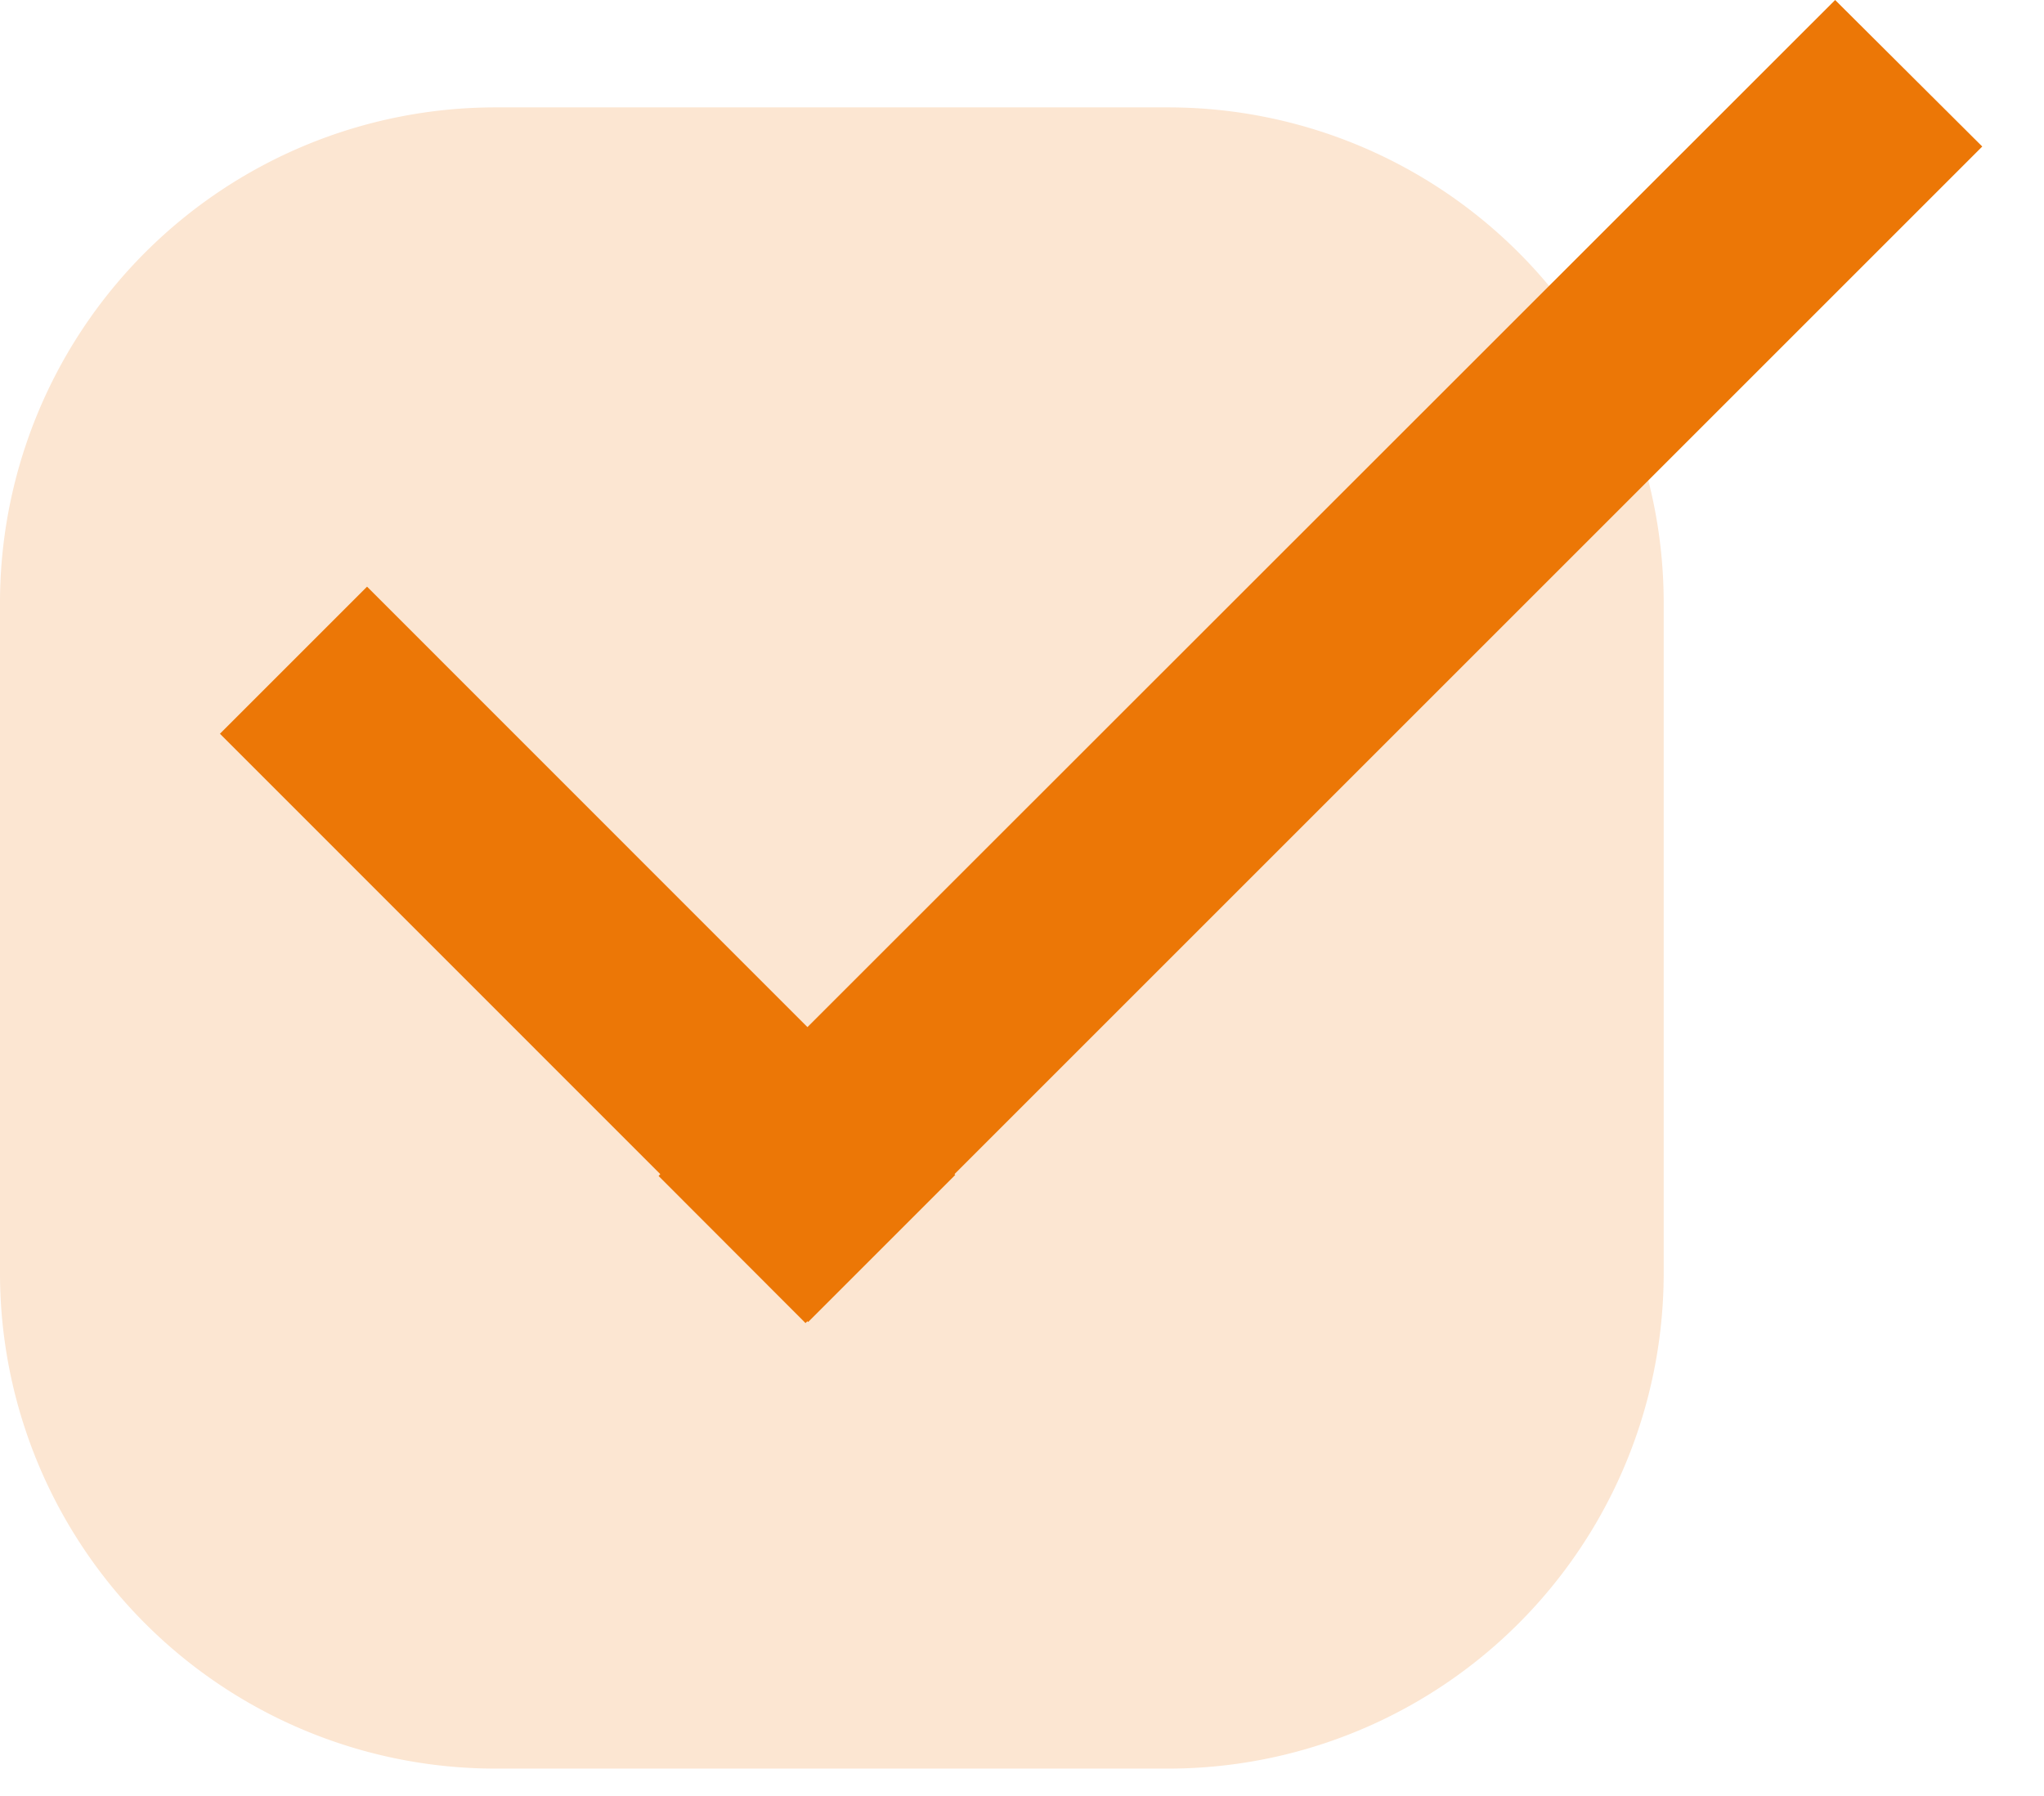
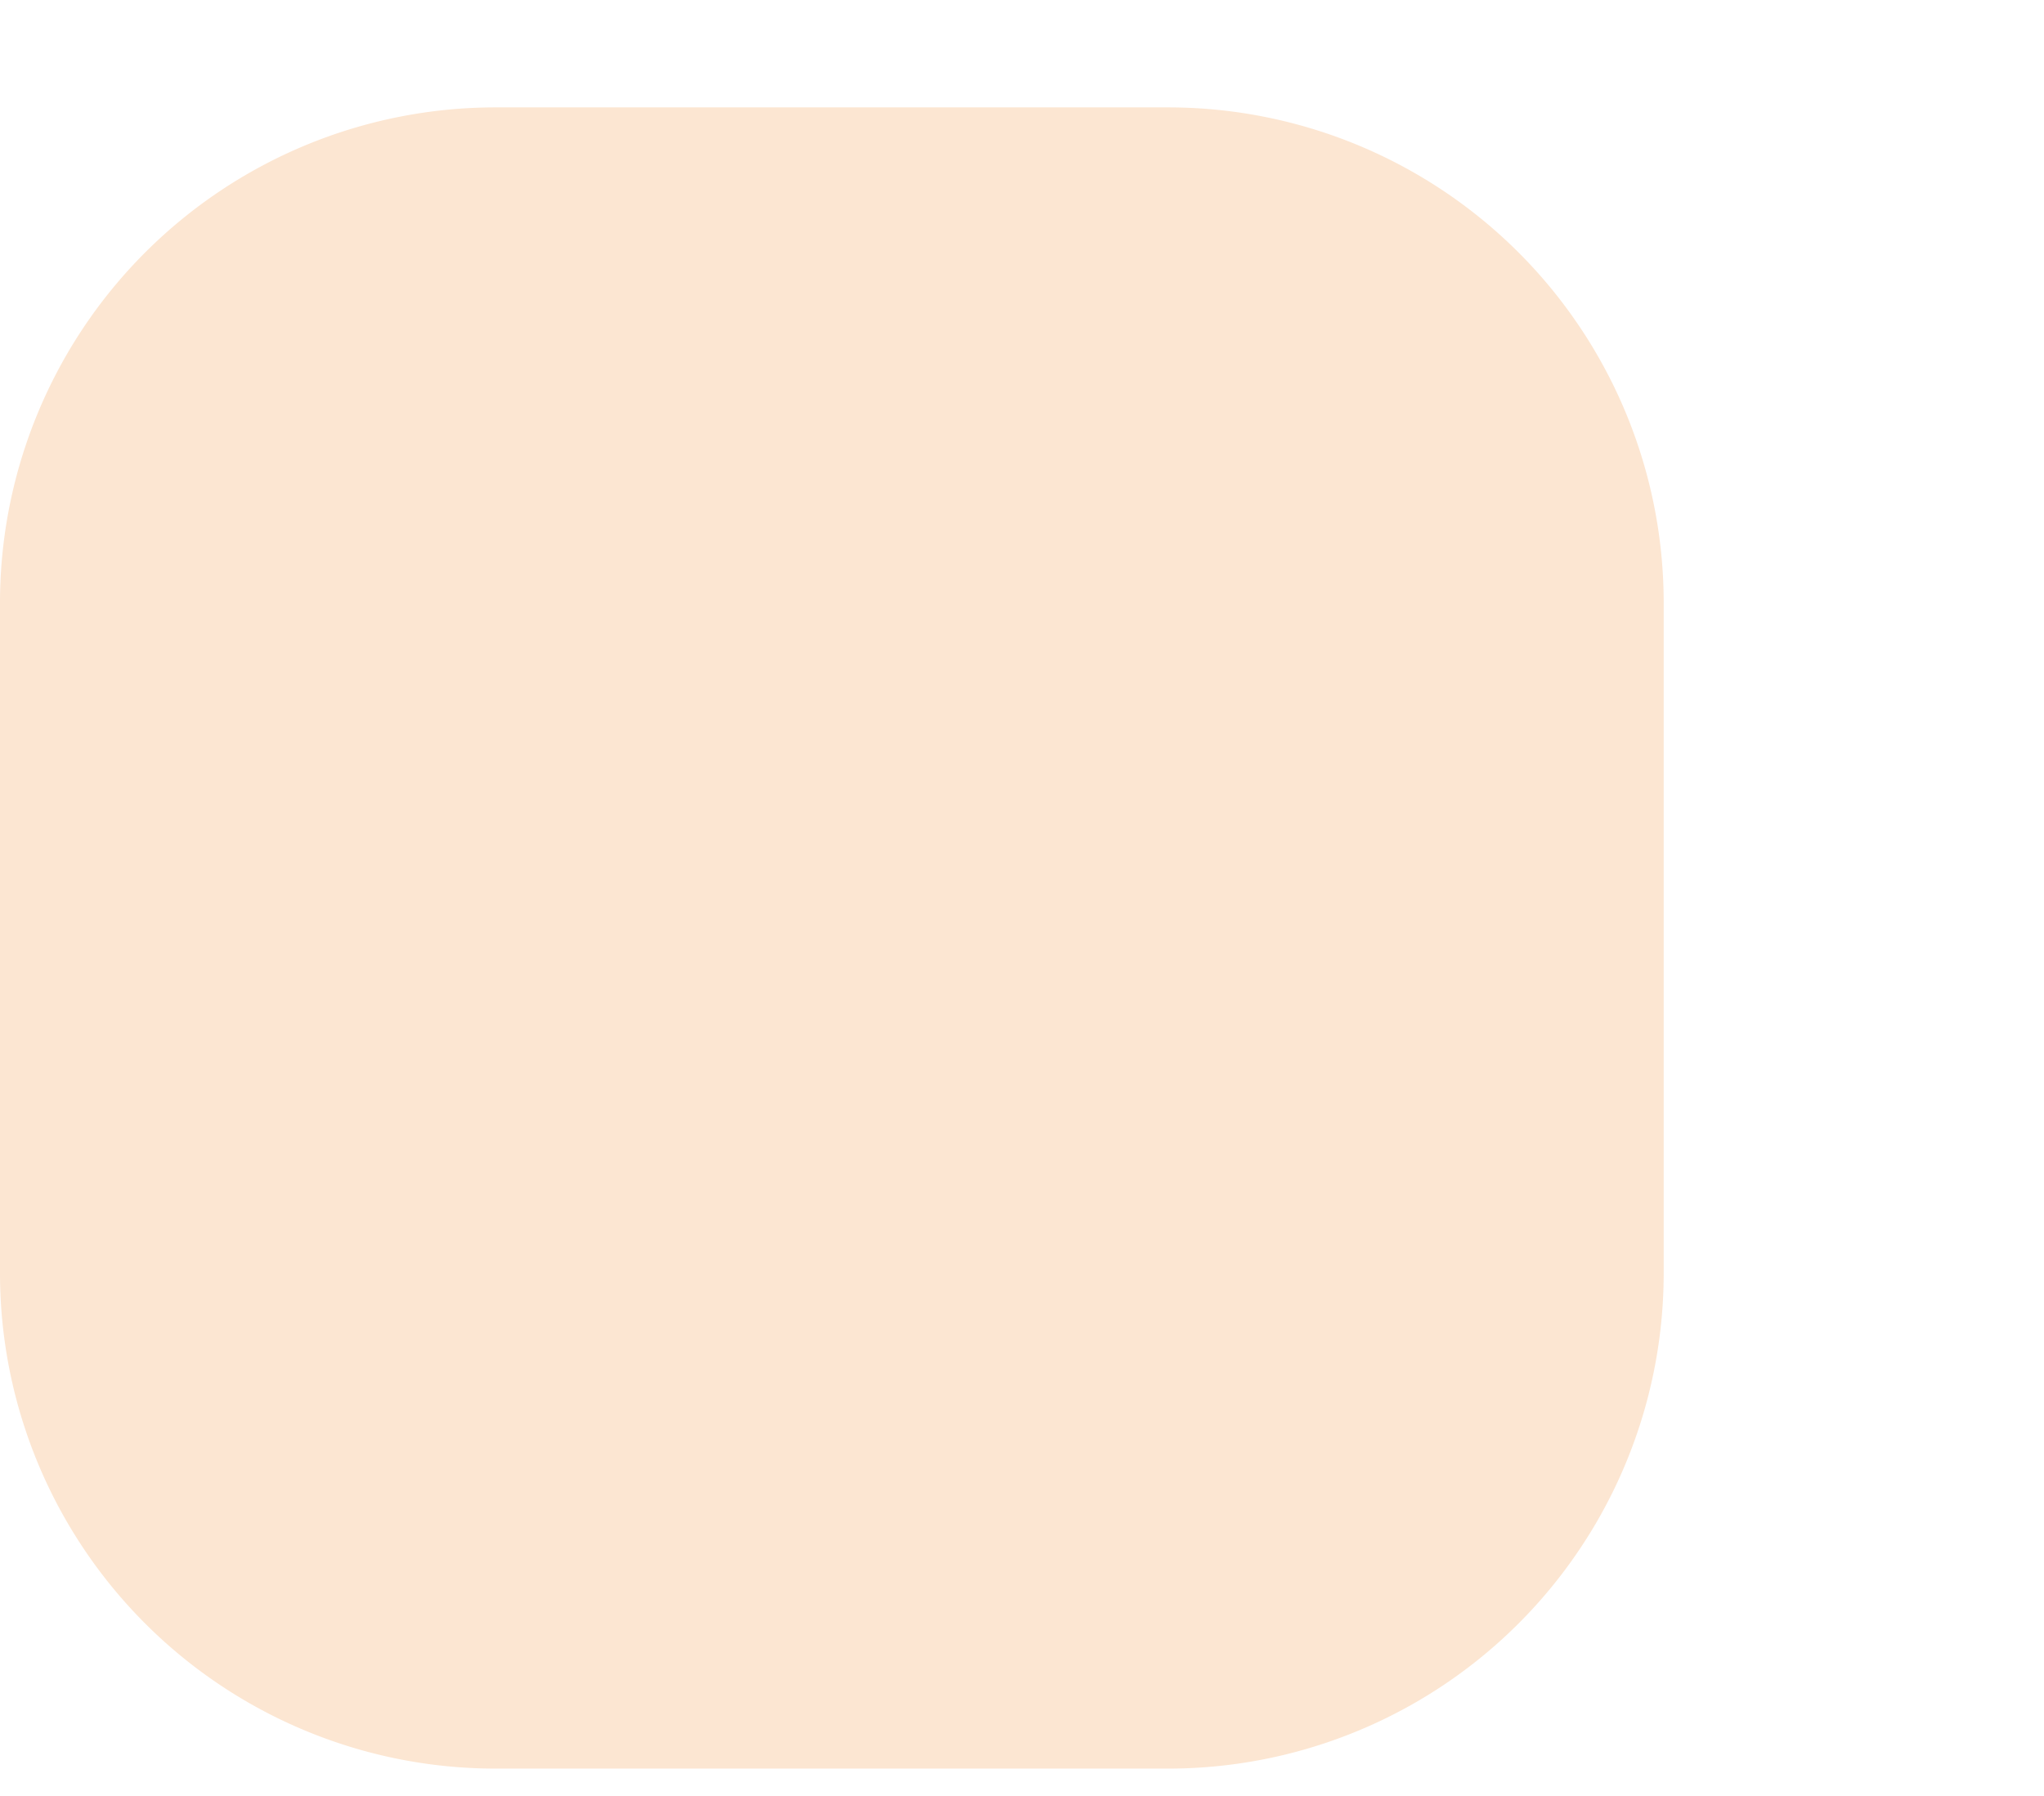
<svg xmlns="http://www.w3.org/2000/svg" width="33" height="29" fill="none">
  <path d="M18.86 1.734H8a8 8 0 0 0-8 8v10.824a8 8 0 0 0 8 8h10.86a8 8 0 0 0 8-8V9.734a8 8 0 0 0-8-8Z" fill="#FCE6D2" />
-   <path d="m10.633 18.989.027-.03-7.109-7.111 2.375-2.375 7.11 7.112L29.628 0l2.375 2.366L15.41 18.959l.012.013-2.375 2.375-.012-.013-.03.03-2.372-2.375Z" fill="#EC7706" />
</svg>